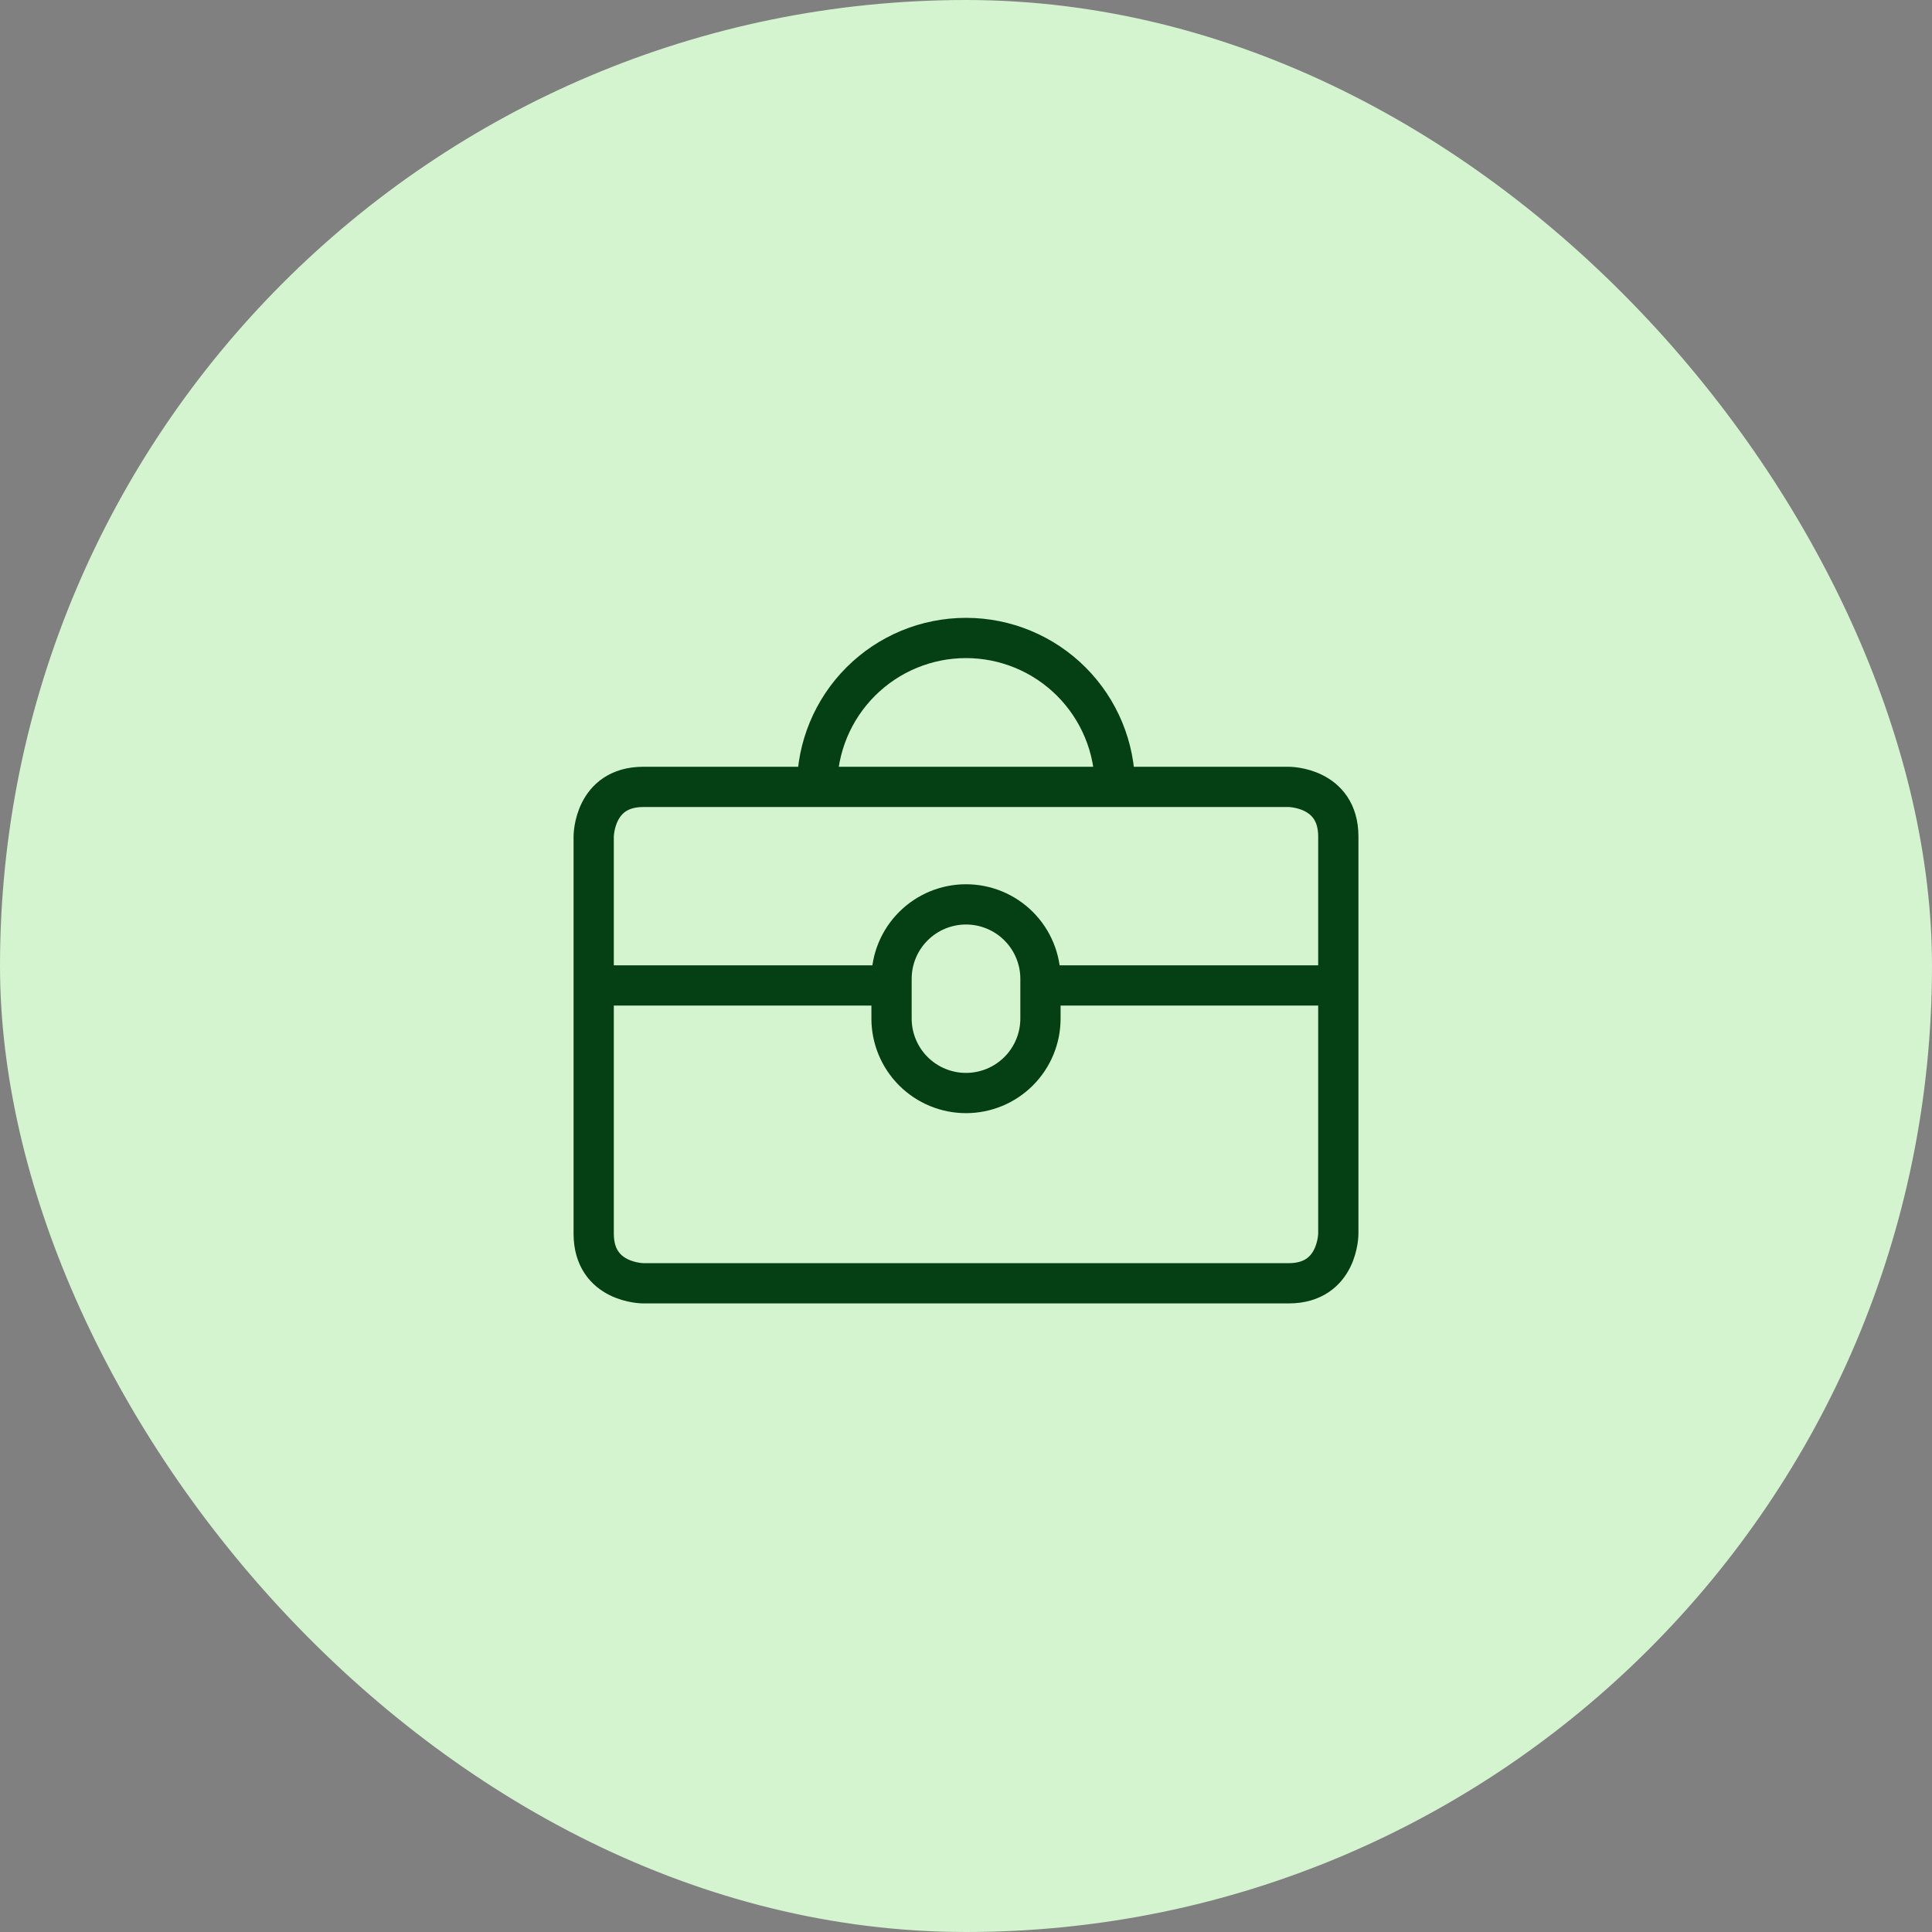
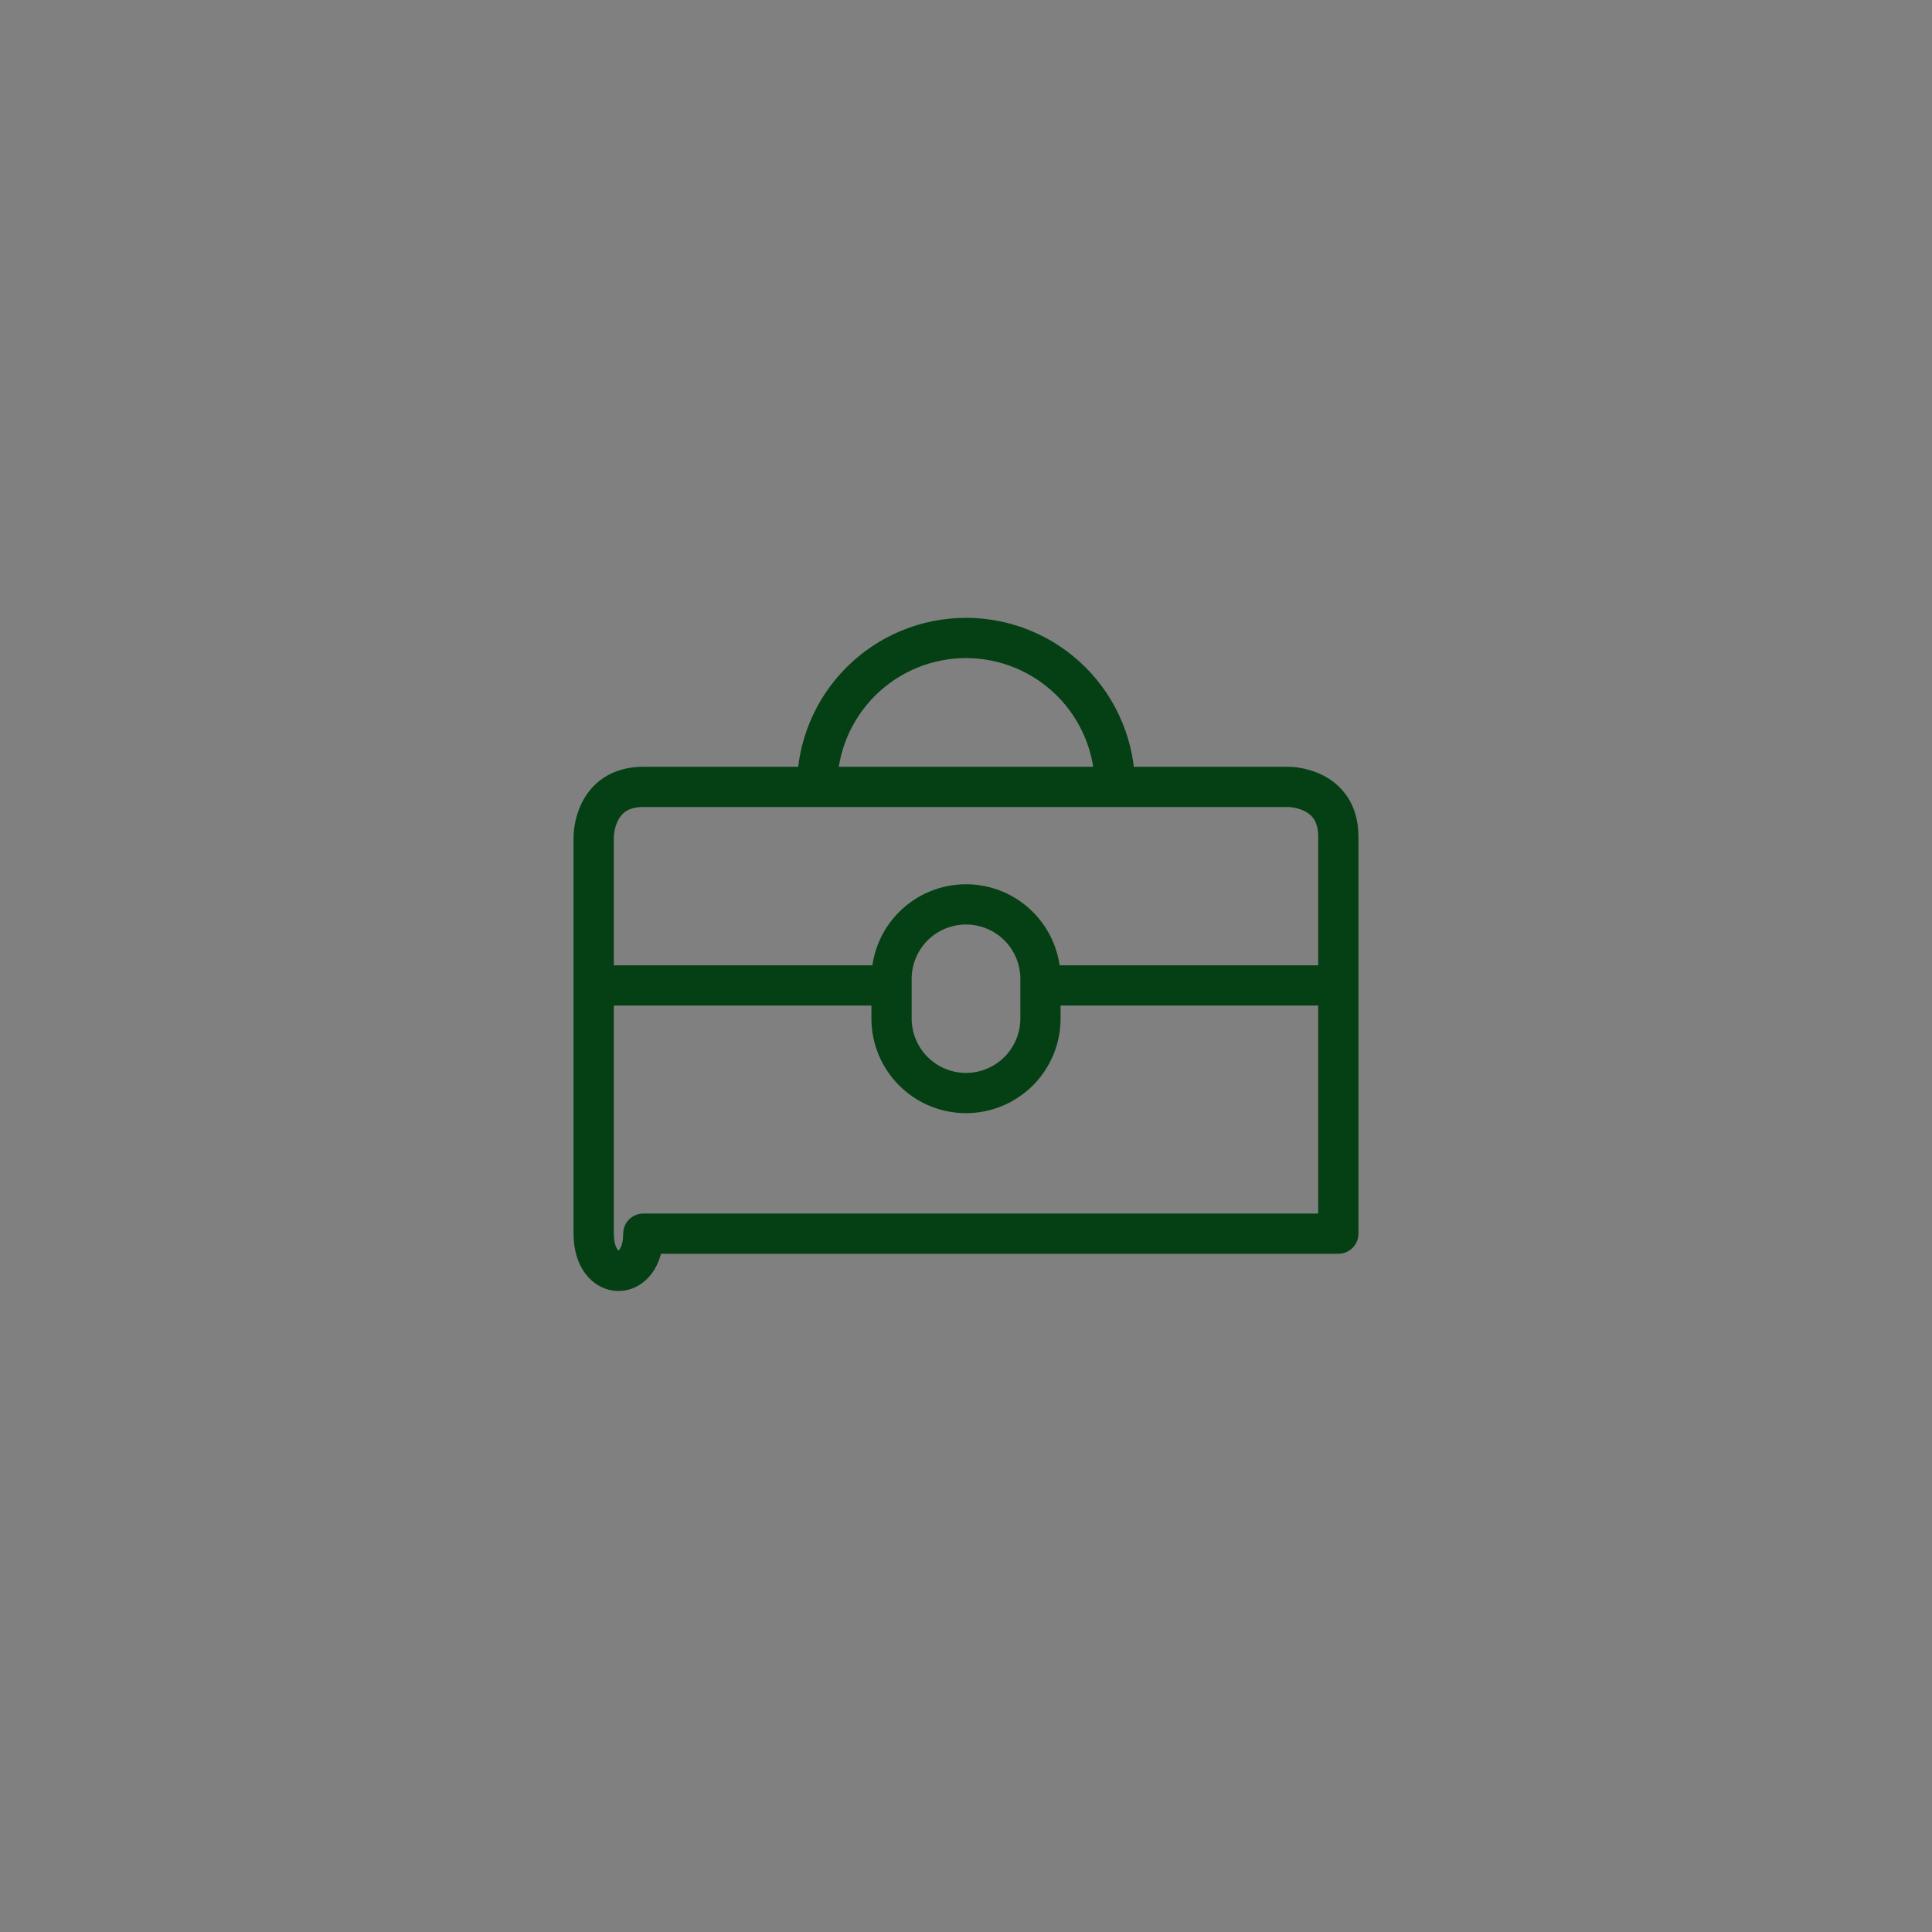
<svg xmlns="http://www.w3.org/2000/svg" width="48" height="48" viewBox="0 0 48 48" fill="none">
  <rect x="0" y="0" width="48" height="48" fill="#808080" stroke="none" />
-   <rect width="48" height="48" rx="24" fill="#D4F3CF" />
-   <path d="M27.7 19.55C27.7 18.569 27.31 17.628 26.616 16.934C25.922 16.24 24.981 15.85 24 15.85C23.019 15.85 22.078 16.24 21.384 16.934C20.69 17.628 20.3 18.569 20.3 19.55M14.75 24.483H22.15M25.85 24.483H33.25M15.983 19.55H32.017C32.017 19.55 33.25 19.55 33.25 20.783V30.65C33.25 30.65 33.25 31.883 32.017 31.883H15.983C15.983 31.883 14.75 31.883 14.75 30.65V20.783C14.75 20.783 14.75 19.55 15.983 19.55ZM22.15 25.306C22.15 25.796 22.345 26.267 22.692 26.614C23.039 26.961 23.509 27.156 24 27.156C24.491 27.156 24.961 26.961 25.308 26.614C25.655 26.267 25.85 25.796 25.85 25.306V24.319C25.85 23.828 25.655 23.358 25.308 23.011C24.961 22.664 24.491 22.469 24 22.469C23.509 22.469 23.039 22.664 22.692 23.011C22.345 23.358 22.15 23.828 22.15 24.319V25.306Z" stroke="#044014" stroke-linecap="round" stroke-linejoin="round" />
+   <path d="M27.7 19.55C27.7 18.569 27.31 17.628 26.616 16.934C25.922 16.24 24.981 15.85 24 15.85C23.019 15.85 22.078 16.24 21.384 16.934C20.69 17.628 20.3 18.569 20.3 19.55M14.75 24.483H22.15M25.85 24.483H33.25M15.983 19.55H32.017C32.017 19.55 33.25 19.55 33.25 20.783V30.65H15.983C15.983 31.883 14.75 31.883 14.75 30.65V20.783C14.75 20.783 14.75 19.55 15.983 19.55ZM22.15 25.306C22.15 25.796 22.345 26.267 22.692 26.614C23.039 26.961 23.509 27.156 24 27.156C24.491 27.156 24.961 26.961 25.308 26.614C25.655 26.267 25.85 25.796 25.85 25.306V24.319C25.85 23.828 25.655 23.358 25.308 23.011C24.961 22.664 24.491 22.469 24 22.469C23.509 22.469 23.039 22.664 22.692 23.011C22.345 23.358 22.15 23.828 22.15 24.319V25.306Z" stroke="#044014" stroke-linecap="round" stroke-linejoin="round" />
</svg>